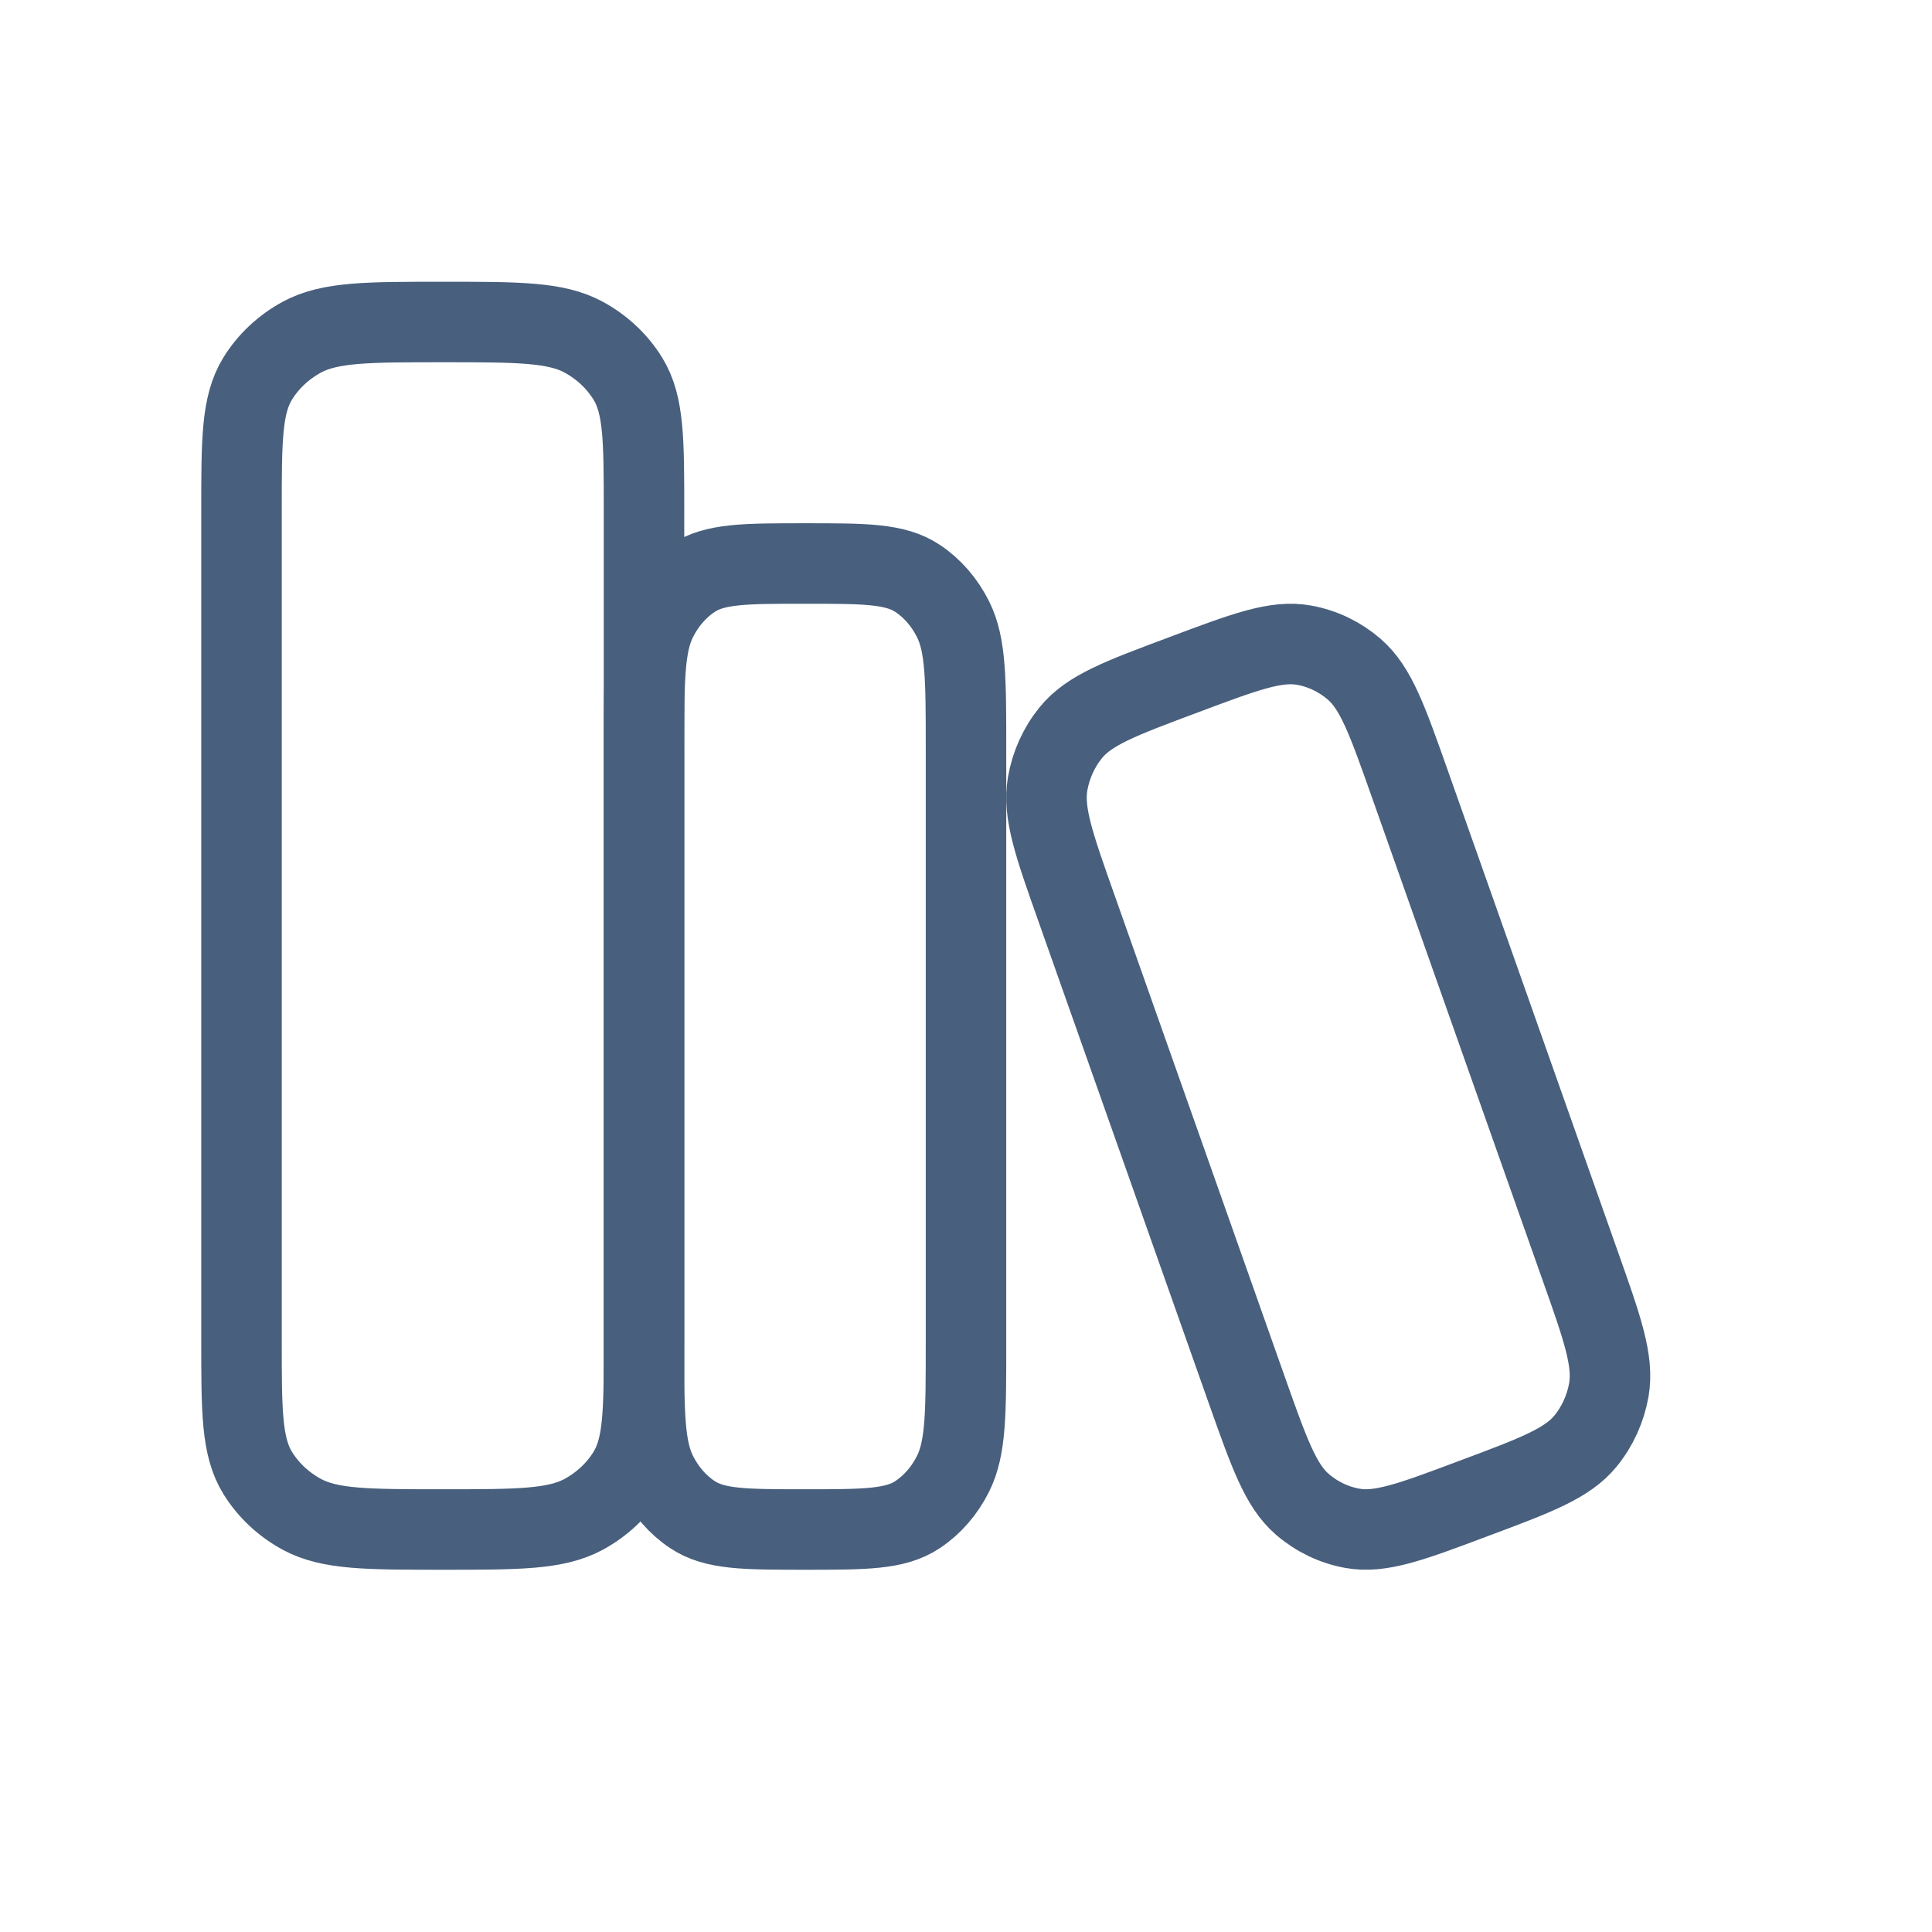
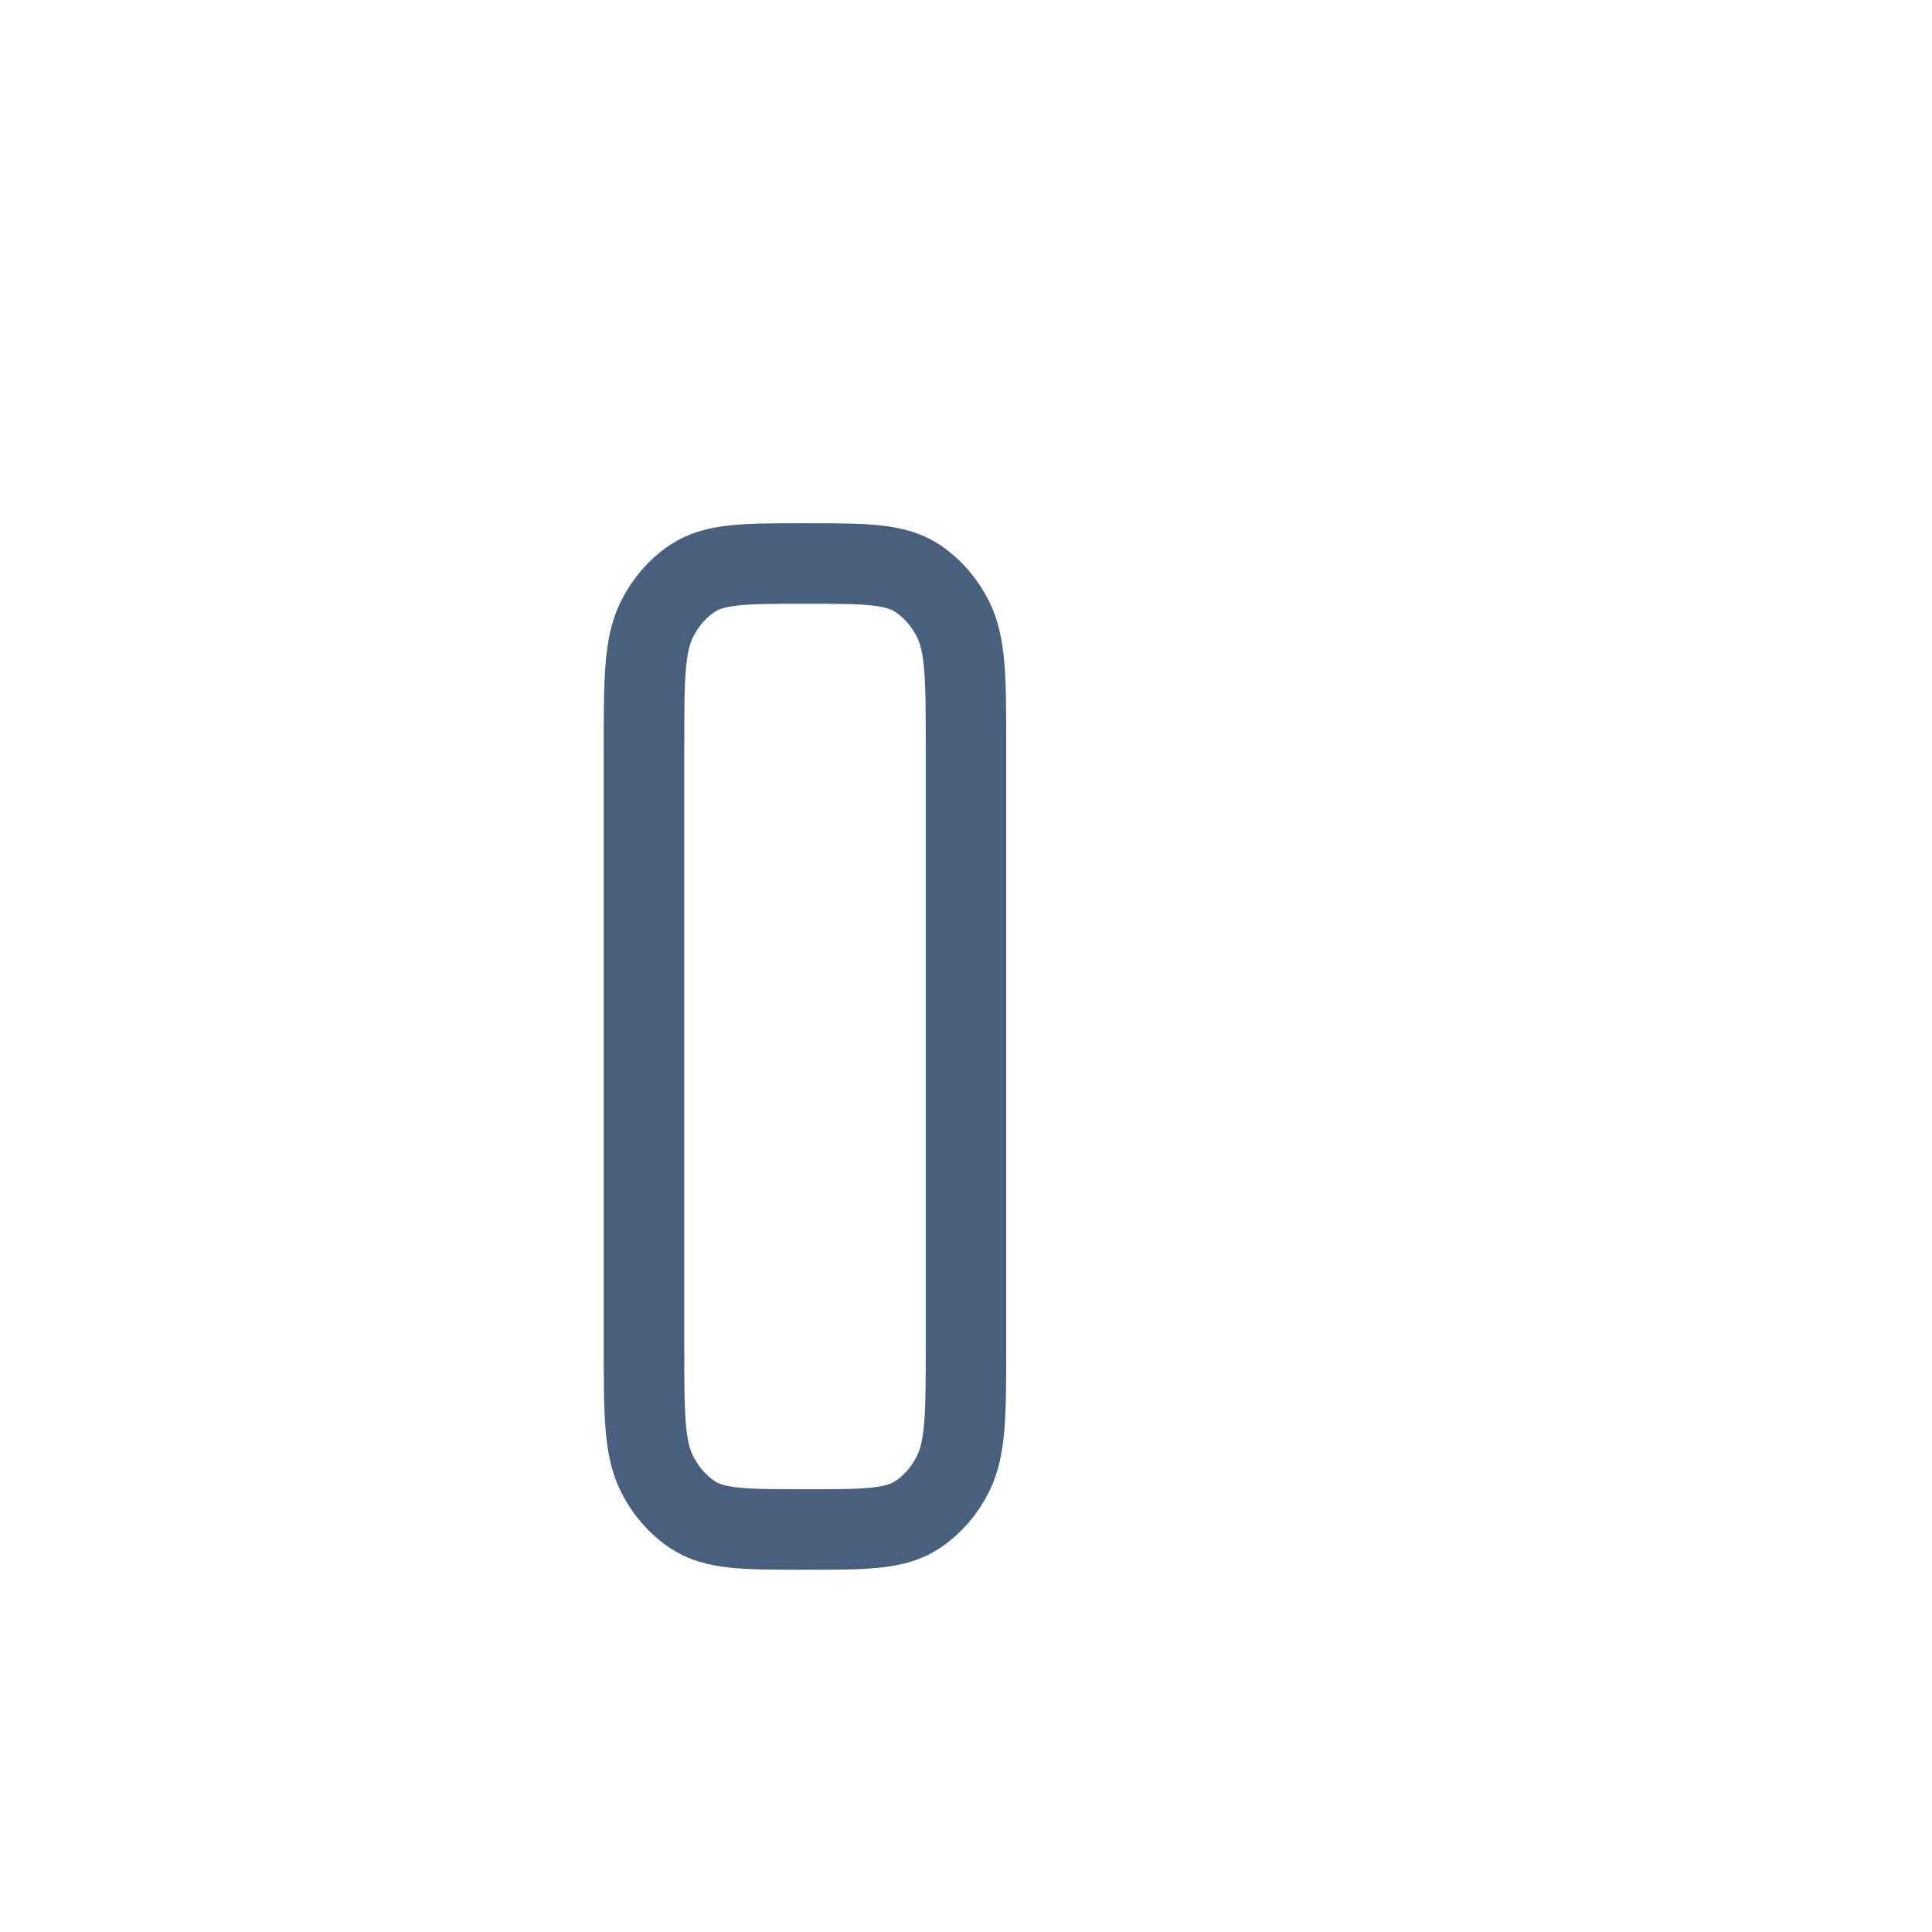
<svg xmlns="http://www.w3.org/2000/svg" width="24" height="24" viewBox="0 0 24 24" fill="none">
-   <path d="M8 16.656V6.344C8 5.468 8 5.029 7.799 4.703C7.667 4.489 7.478 4.312 7.25 4.188C6.902 4 6.435 4 5.5 4C4.565 4 4.098 4 3.75 4.188C3.522 4.312 3.333 4.489 3.201 4.703C3 5.029 3 5.468 3 6.344V16.656C3 17.532 3 17.971 3.201 18.297C3.333 18.511 3.522 18.688 3.75 18.812C4.098 19 4.565 19 5.5 19C6.435 19 6.902 19 7.25 18.812C7.478 18.688 7.667 18.511 7.799 18.297C8 17.971 8 17.532 8 16.656Z" stroke="#485F7D" stroke-linecap="round" stroke-linejoin="round" />
  <path d="M12 16.692V9.308C12 8.445 12 8.014 11.839 7.692C11.734 7.482 11.582 7.307 11.4 7.186C11.121 7 10.748 7 10 7C9.252 7 8.878 7 8.6 7.186C8.418 7.307 8.266 7.482 8.161 7.692C8 8.014 8 8.445 8 9.308V16.692C8 17.555 8 17.986 8.161 18.308C8.266 18.518 8.418 18.693 8.6 18.814C8.878 19 9.252 19 10 19C10.748 19 11.121 19 11.4 18.814C11.582 18.693 11.734 18.518 11.839 18.308C12 17.986 12 17.555 12 16.692Z" stroke="#485F7D" stroke-linecap="round" stroke-linejoin="round" />
-   <path d="M17.515 9.741C17.233 8.944 17.093 8.546 16.821 8.312C16.643 8.159 16.43 8.056 16.201 8.015C15.852 7.951 15.465 8.096 14.691 8.387C13.917 8.676 13.531 8.821 13.303 9.1C13.154 9.283 13.055 9.503 13.014 9.737C12.953 10.096 13.093 10.494 13.375 11.289L15.485 17.259C15.767 18.055 15.908 18.454 16.179 18.688C16.357 18.841 16.57 18.944 16.799 18.985C17.148 19.049 17.535 18.904 18.309 18.613C19.083 18.324 19.469 18.179 19.697 17.9C19.846 17.717 19.945 17.497 19.986 17.263C20.047 16.904 19.907 16.506 19.625 15.711L17.515 9.741Z" stroke="#485F7D" stroke-linecap="round" stroke-linejoin="round" />
</svg>